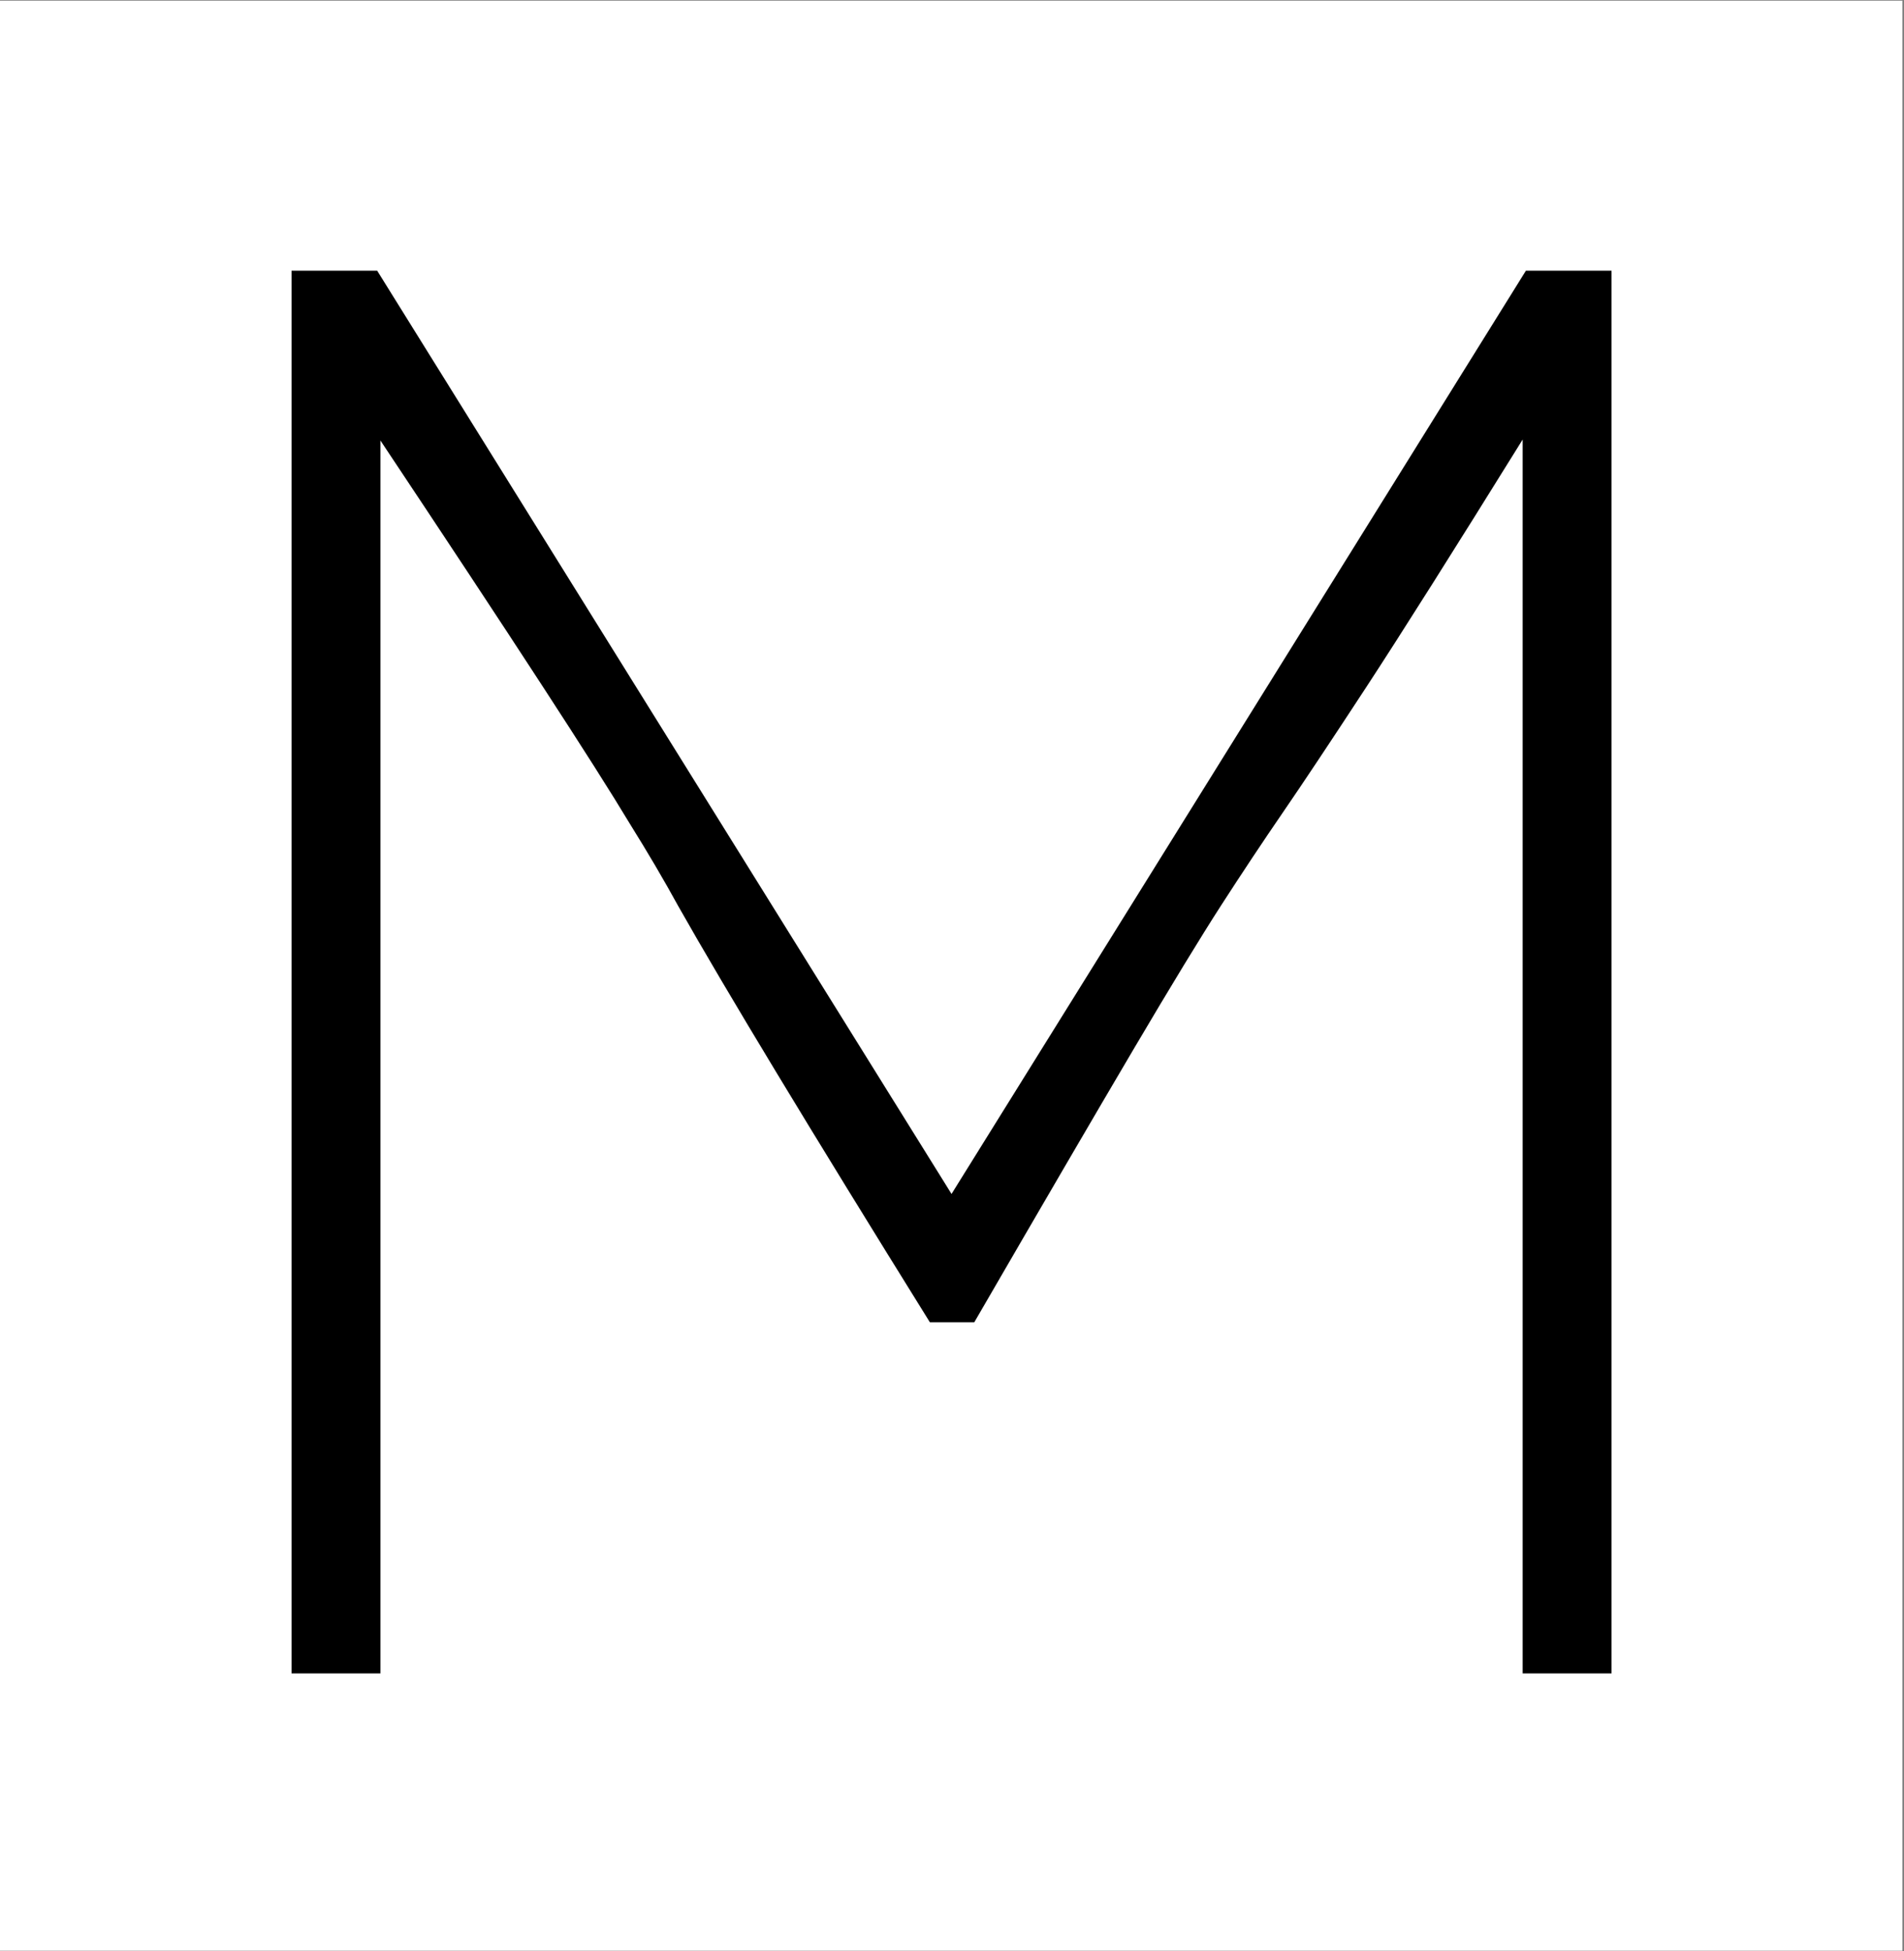
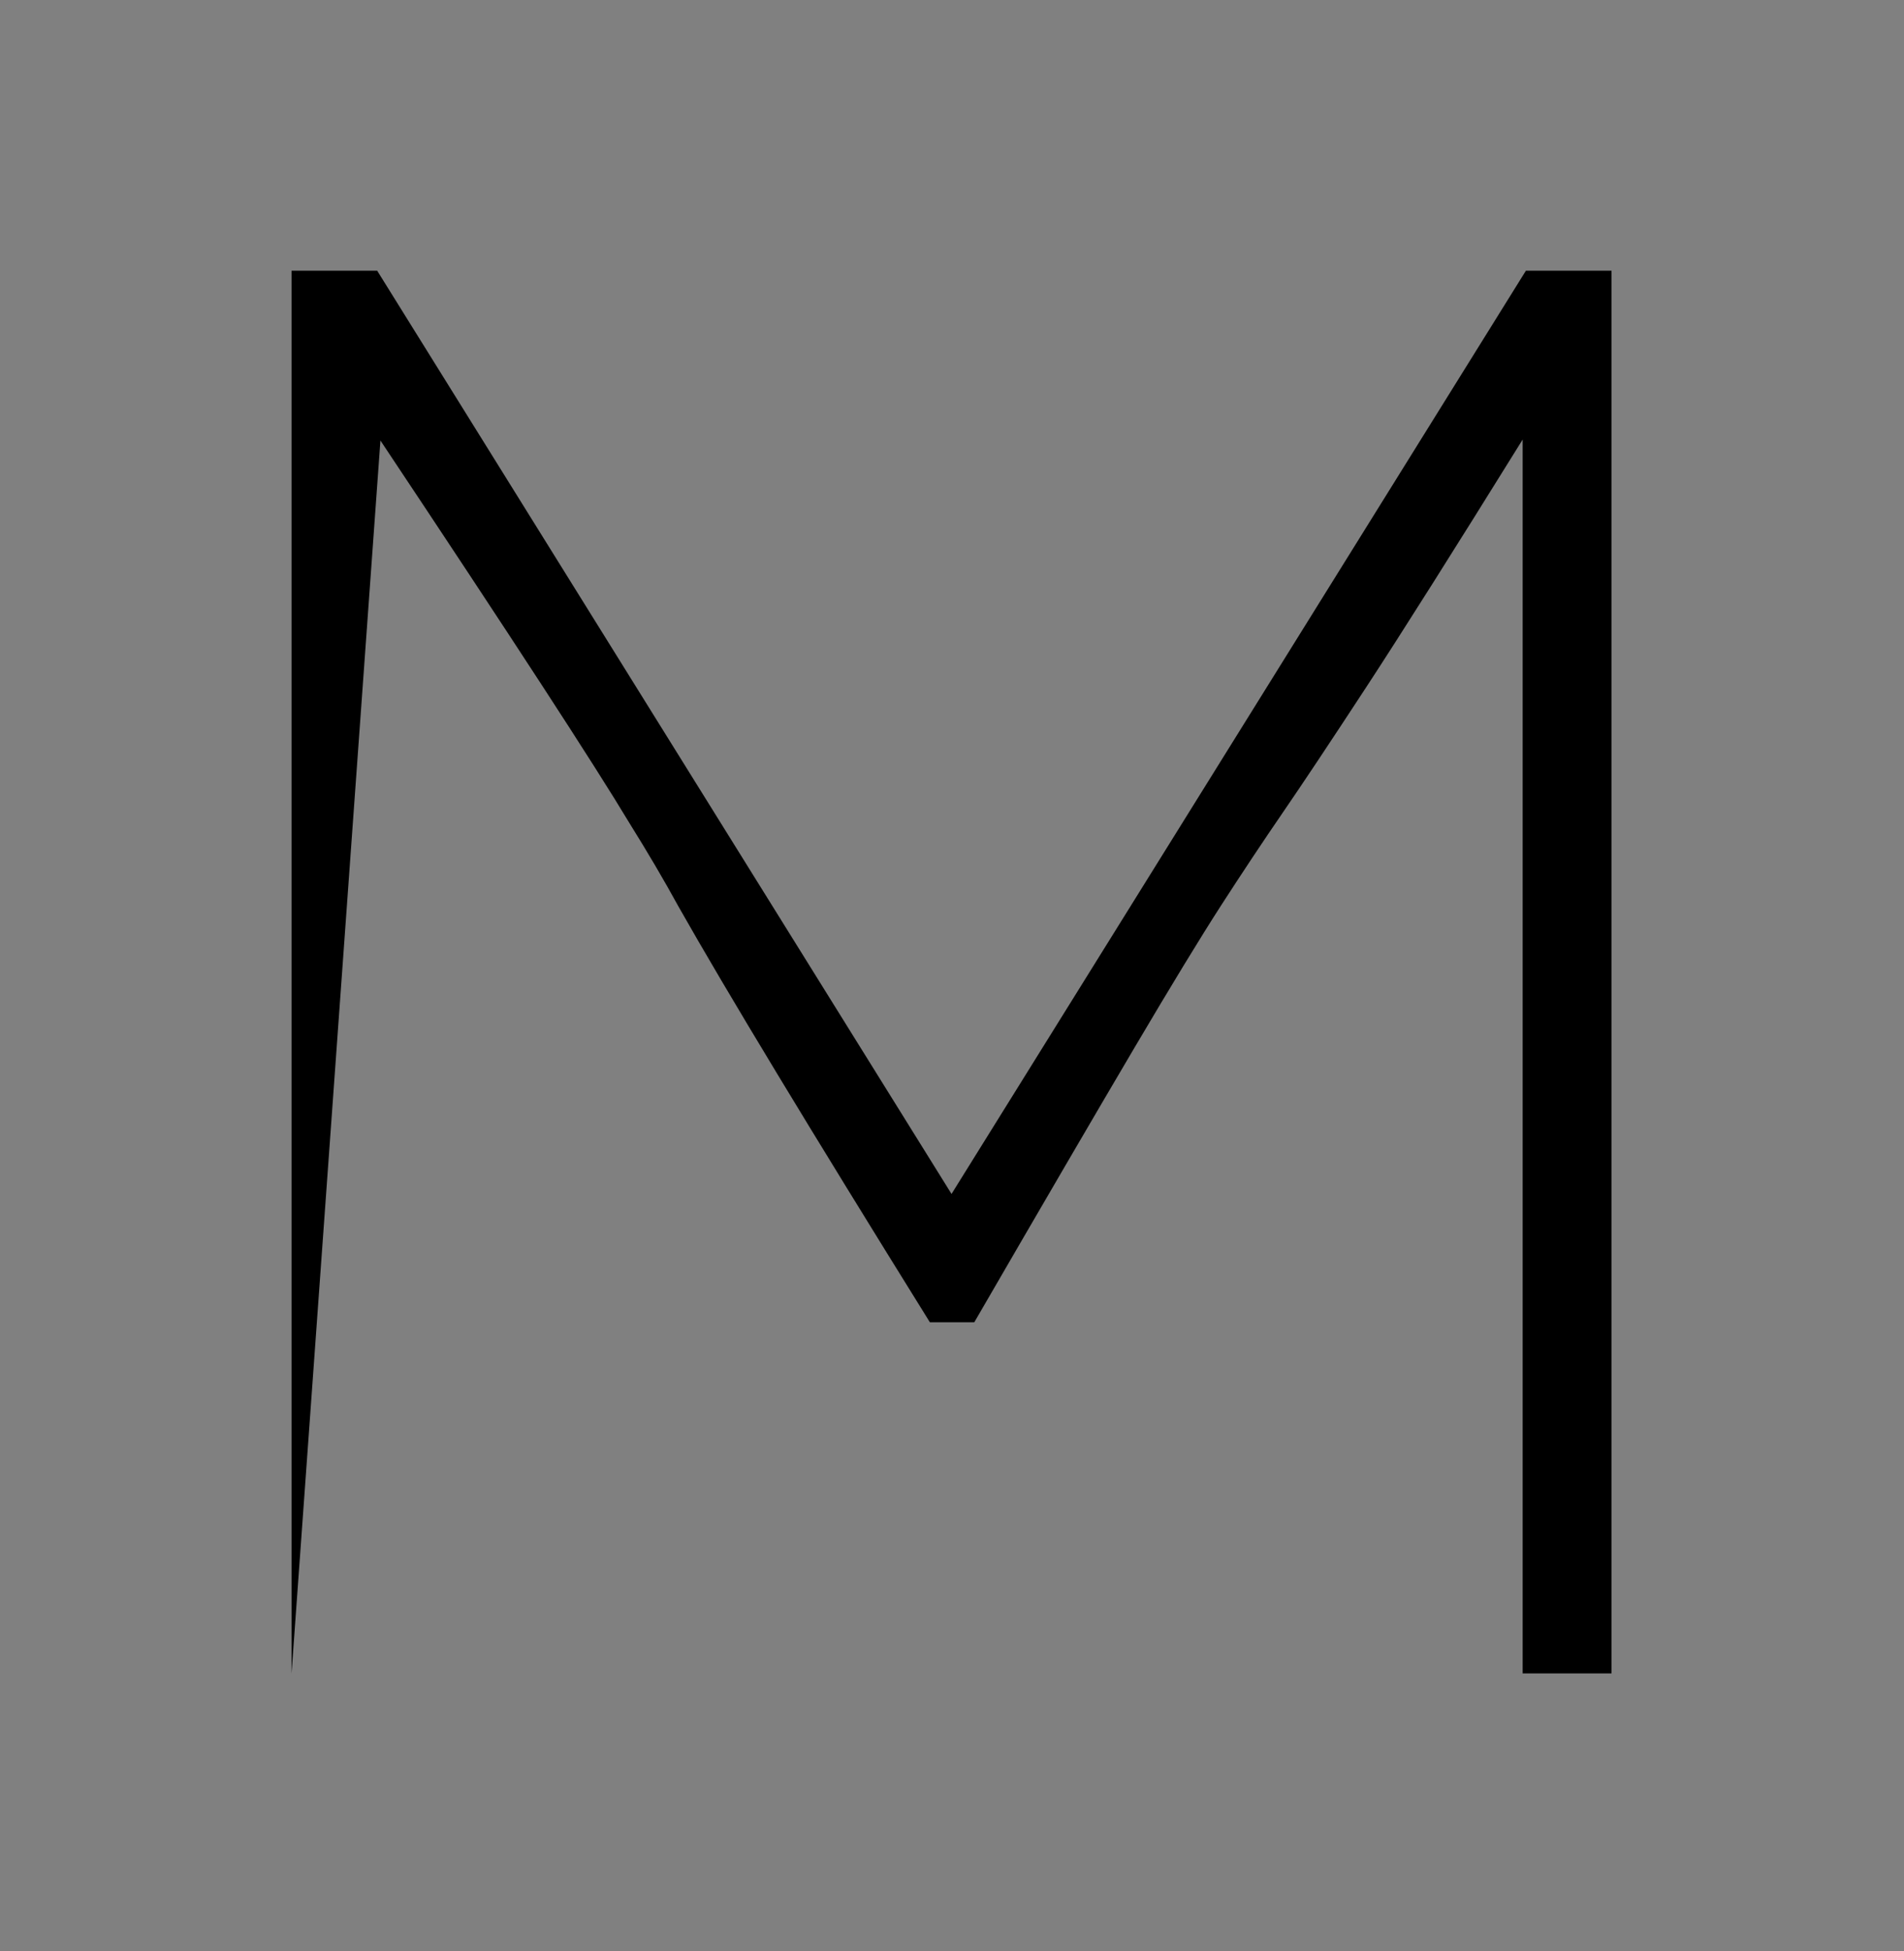
<svg xmlns="http://www.w3.org/2000/svg" width="100%" height="100%" viewBox="0 0 737 755" version="1.1" xml:space="preserve" style="fill-rule:evenodd;clip-rule:evenodd;stroke-linejoin:round;stroke-miterlimit:2;">
  <rect x="0" y="0" width="737" height="755" fill="#808080" stroke="none" />
  <g transform="matrix(1,0,0,1,-270.794,-698.726)">
    <g transform="matrix(1.441,0,0,1.39,-281.922,-419.313)">
-       <rect x="383.506" y="804.534" width="511.068" height="542.884" style="fill:white;" />
-     </g>
+       </g>
    <g transform="matrix(1.163,0,0,1.035,-2103.79,-2821.9)">
-       <path d="M2578.13,4027.23L2548.56,4027.23L2548.56,3565.91C2525.71,3607.26 2508.34,3638.16 2496.44,3658.6C2484.53,3679.04 2475.28,3694.67 2468.66,3705.49C2462.05,3716.31 2455.26,3727.8 2448.28,3739.94C2441.31,3752.08 2431.63,3769.94 2419.25,3793.5C2406.87,3817.07 2389.13,3851.21 2366.05,3895.94L2351.26,3895.94C2311.34,3823.8 2283.45,3771.98 2267.58,3740.48C2262.77,3730.62 2257.36,3720.28 2251.35,3709.46C2239.8,3687.82 2212.15,3640.09 2168.39,3566.27L2168.39,4027.23L2138.81,4027.23L2138.81,3502.78L2167.31,3502.78L2358.47,3847.97L2549.64,3502.78L2578.13,3502.78L2578.13,4027.23Z" style="fill-rule:nonzero;" />
+       <path d="M2578.13,4027.23L2548.56,4027.23L2548.56,3565.91C2525.71,3607.26 2508.34,3638.16 2496.44,3658.6C2484.53,3679.04 2475.28,3694.67 2468.66,3705.49C2462.05,3716.31 2455.26,3727.8 2448.28,3739.94C2441.31,3752.08 2431.63,3769.94 2419.25,3793.5C2406.87,3817.07 2389.13,3851.21 2366.05,3895.94L2351.26,3895.94C2311.34,3823.8 2283.45,3771.98 2267.58,3740.48C2262.77,3730.62 2257.36,3720.28 2251.35,3709.46C2239.8,3687.82 2212.15,3640.09 2168.39,3566.27L2138.81,4027.23L2138.81,3502.78L2167.31,3502.78L2358.47,3847.97L2549.64,3502.78L2578.13,3502.78L2578.13,4027.23Z" style="fill-rule:nonzero;" />
    </g>
  </g>
</svg>